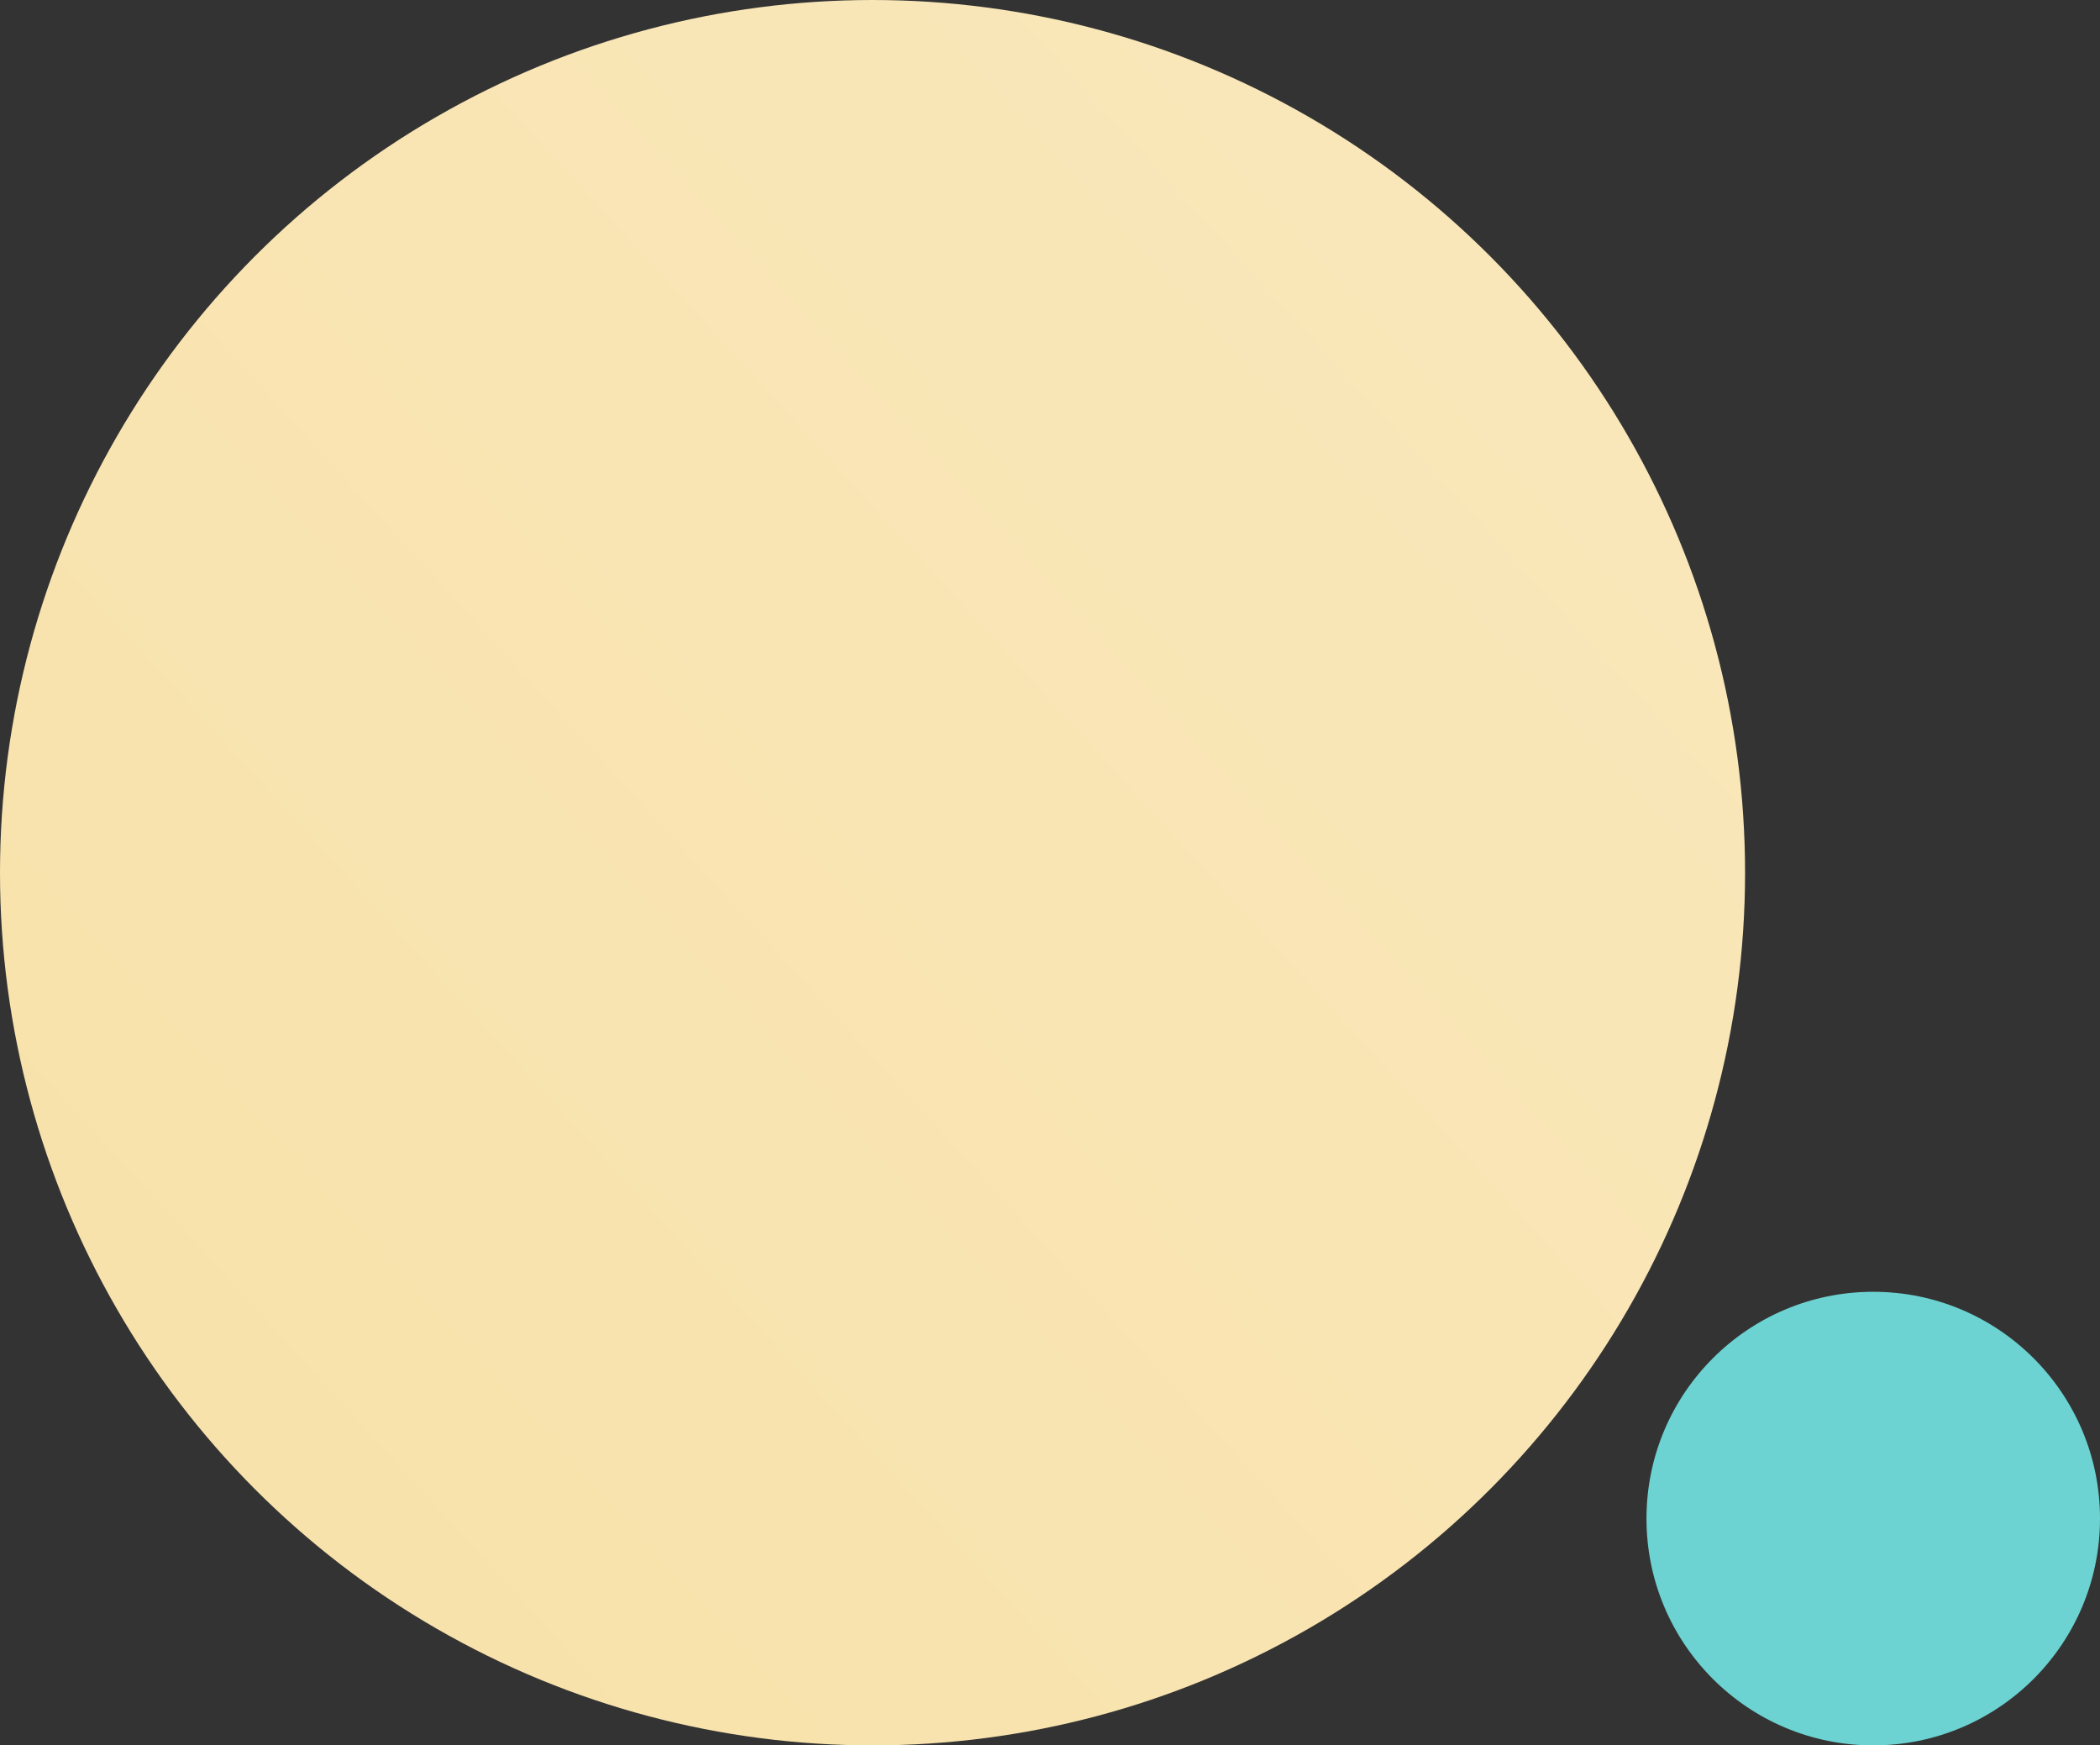
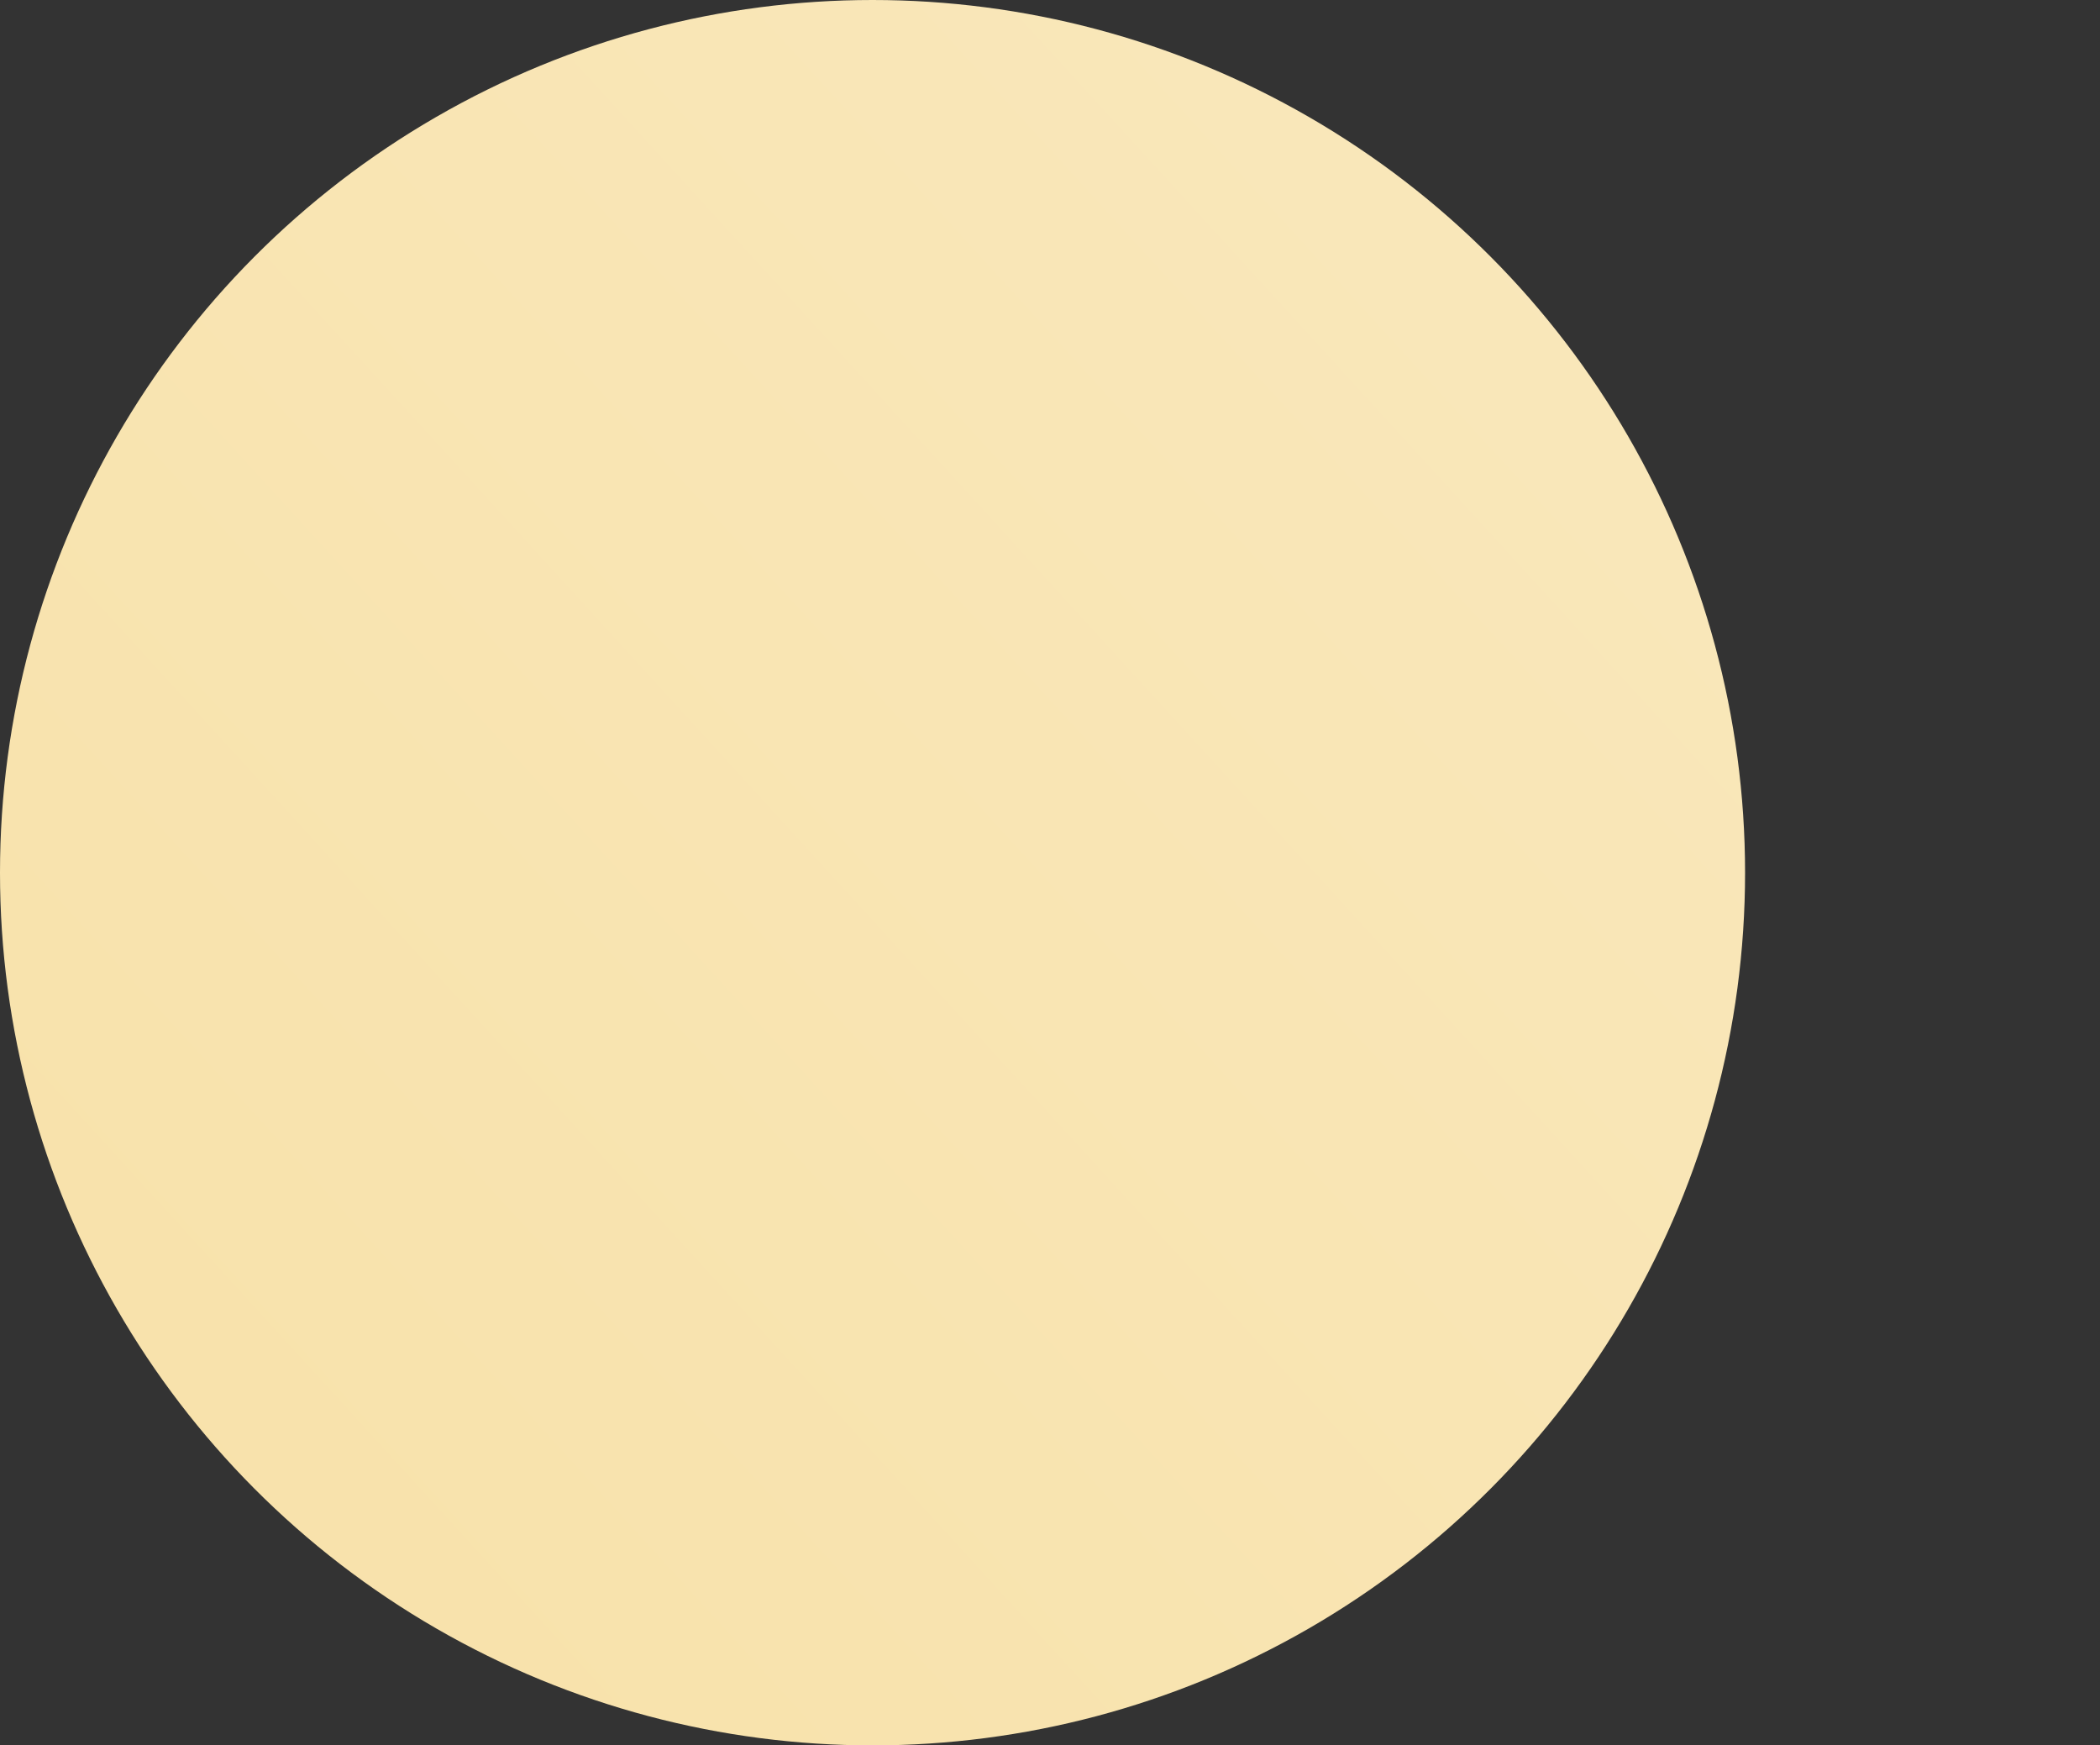
<svg xmlns="http://www.w3.org/2000/svg" width="213" height="177" viewBox="0 0 213 177">
  <rect x="0" y="0" width="213" height="177" fill="#333333" stroke="none" />
  <defs>
    <style>.a{fill:url(#a);}.b{fill:#6cd3d2;}</style>
    <linearGradient id="a" x1="4.613" y1="-3.158" x2="0.151" y2="0.918" gradientUnits="objectBoundingBox">
      <stop offset="0" stop-color="#fff" />
      <stop offset="1" stop-color="#f8e2ab" />
    </linearGradient>
  </defs>
  <g transform="translate(-17 -1312)">
    <circle class="a" cx="88.5" cy="88.5" r="88.5" transform="translate(17 1312)" />
-     <circle class="b" cx="23" cy="23" r="23" transform="translate(184 1443)" />
  </g>
</svg>